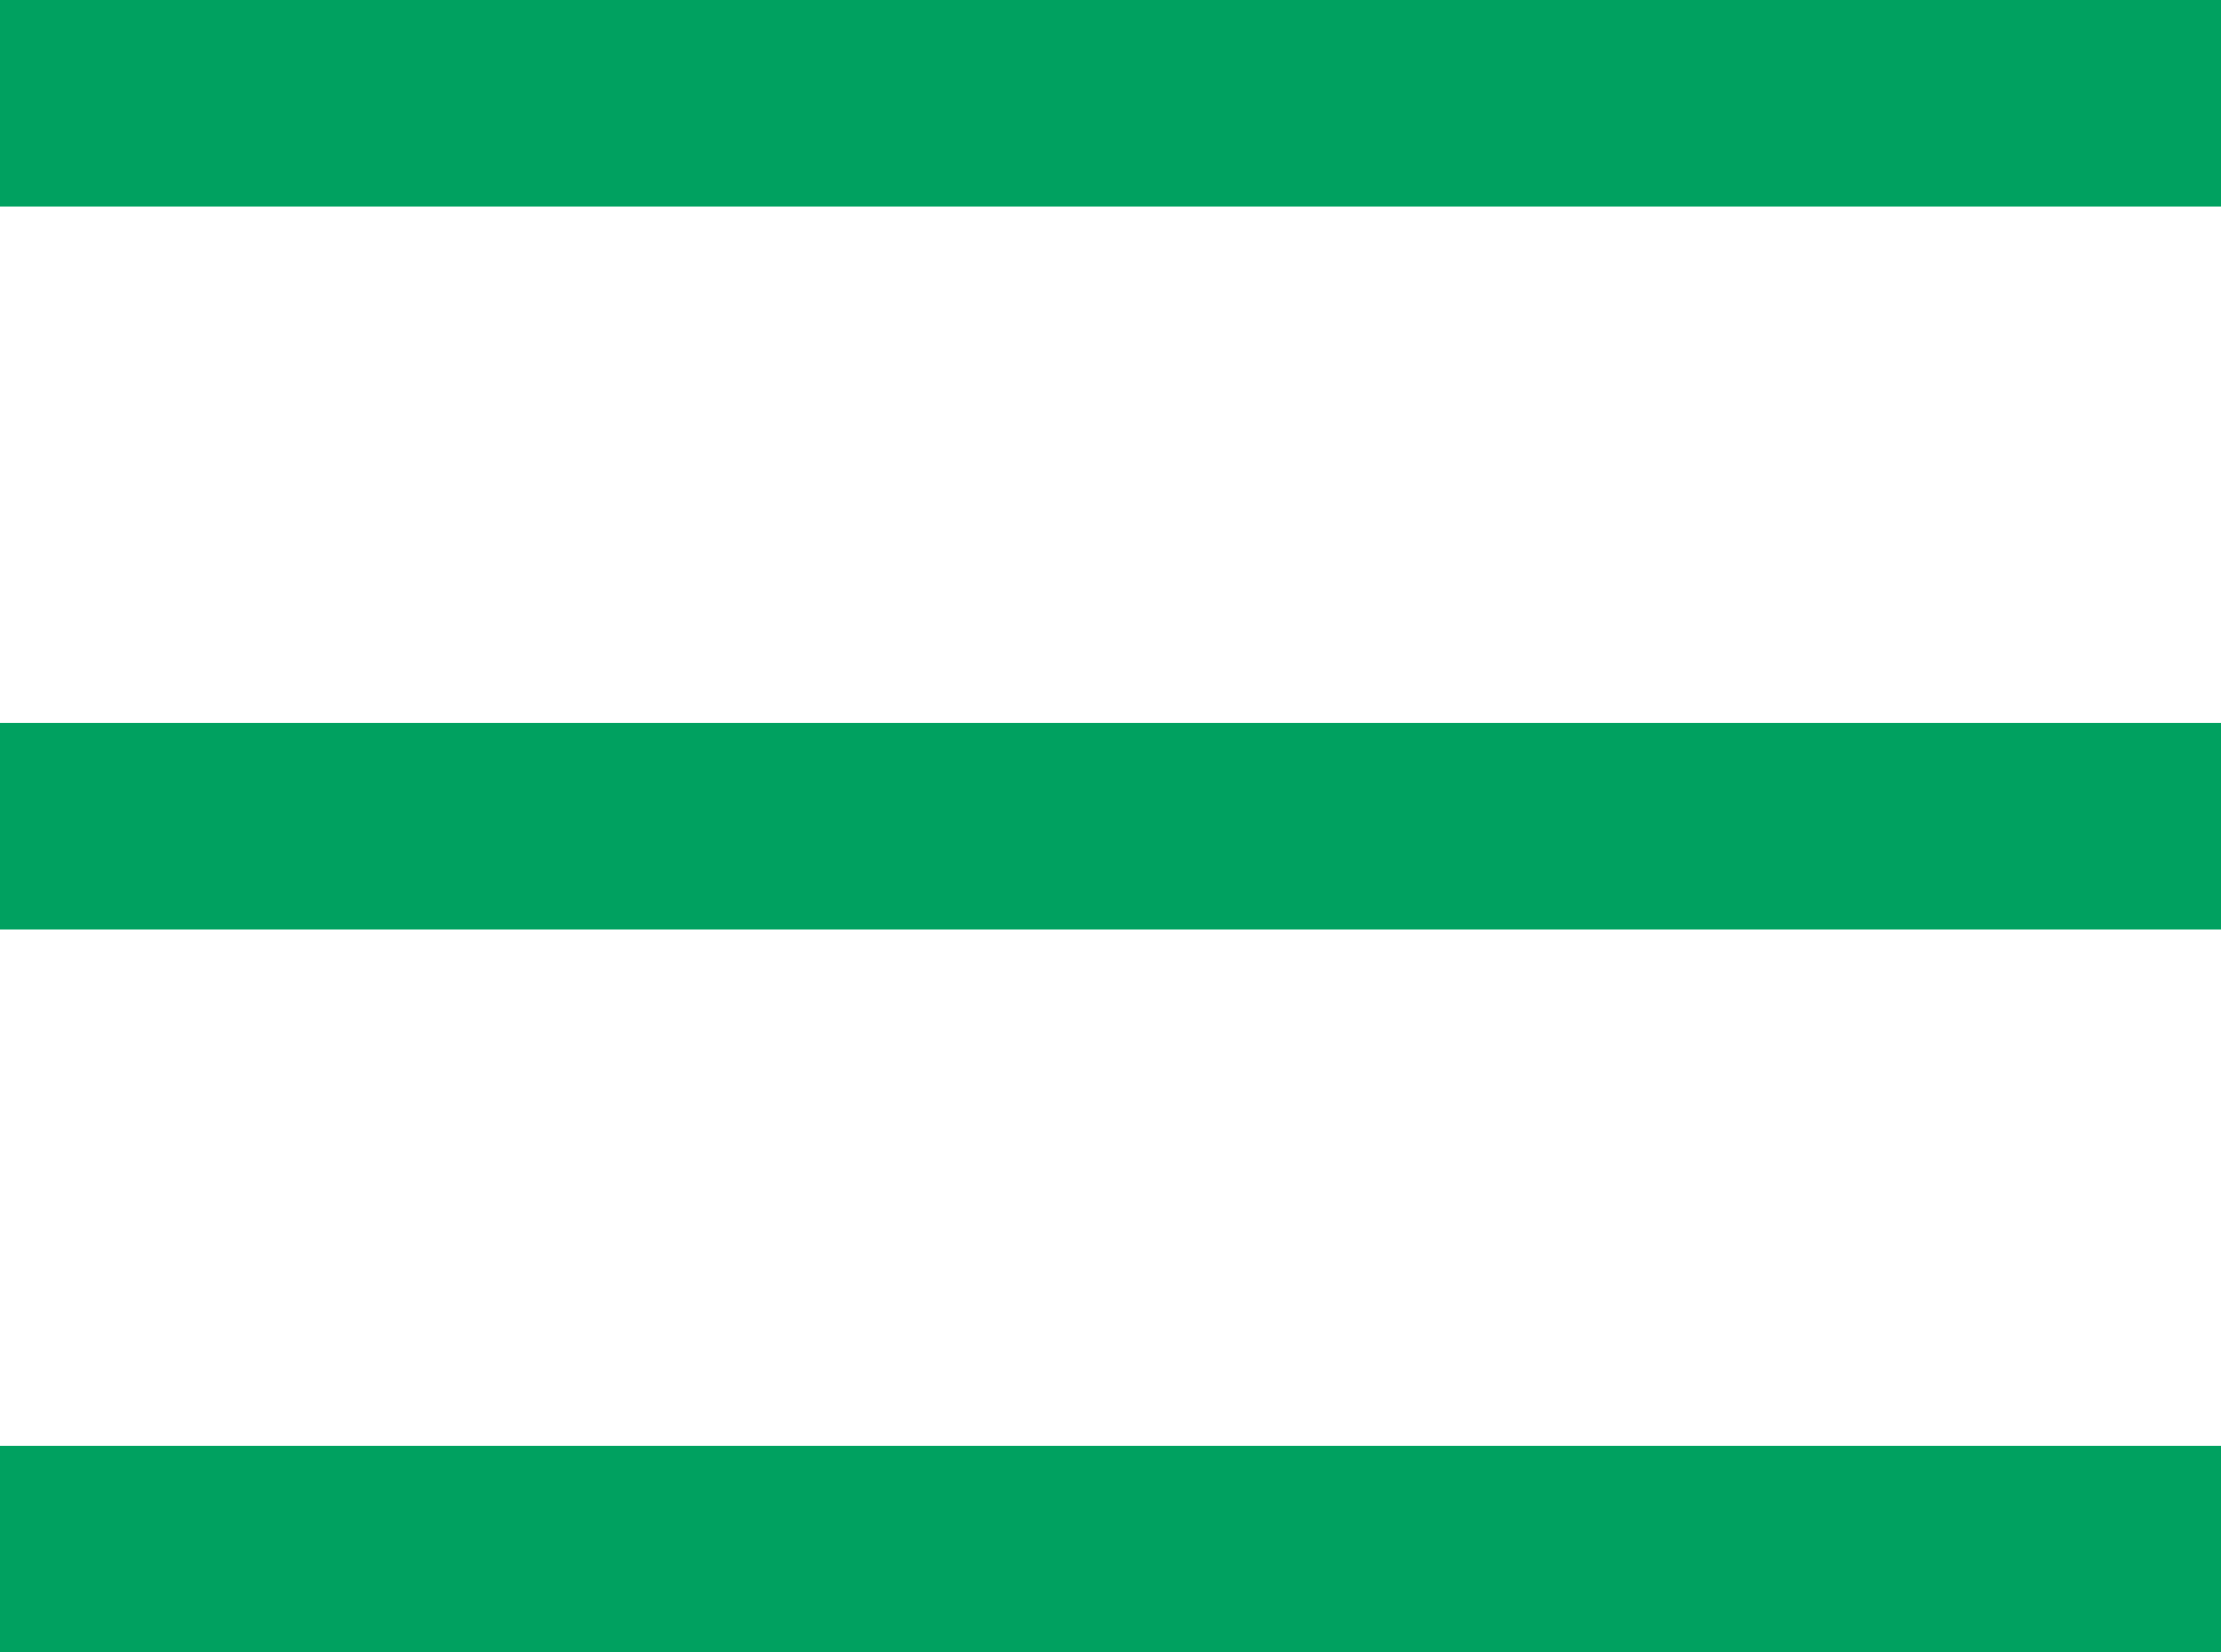
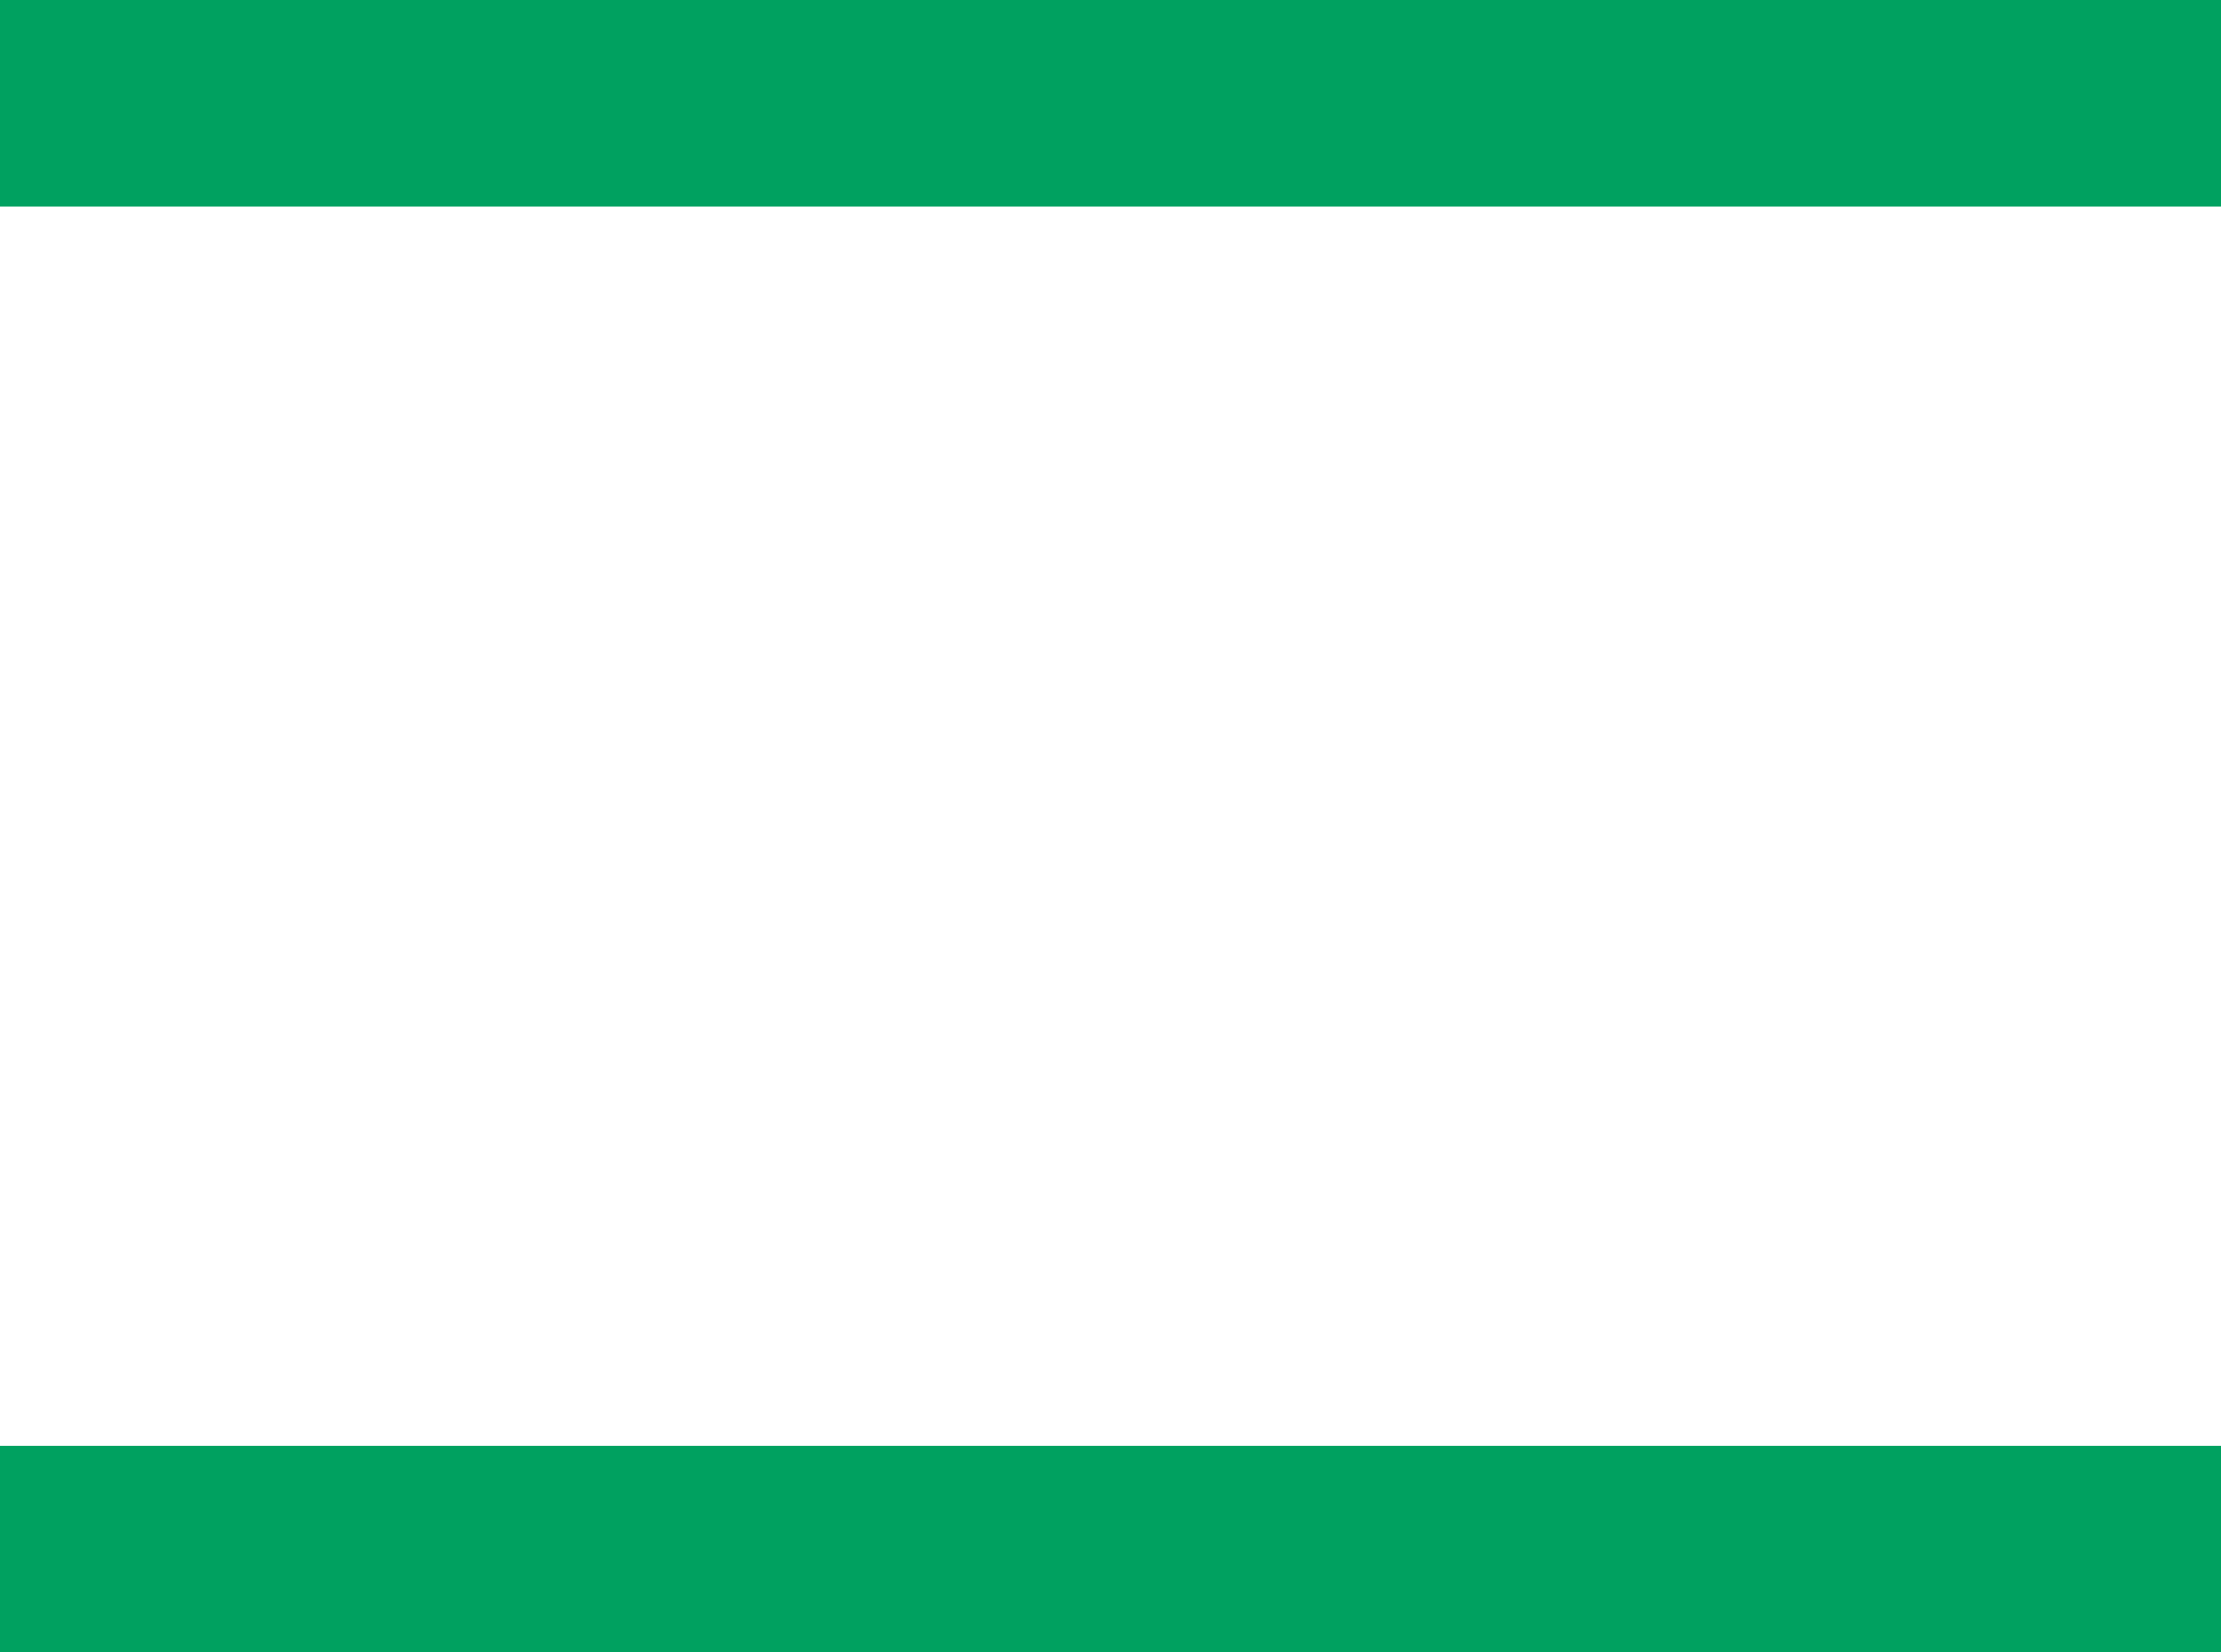
<svg xmlns="http://www.w3.org/2000/svg" version="1.1" id="Layer_1" x="0px" y="0px" viewBox="0 0 43 32" style="enable-background:new 0 0 43 32;" xml:space="preserve">
  <style type="text/css">
	.st0{fill:#00A160;}
</style>
  <title>Group 3</title>
  <desc>Created with Sketch.</desc>
  <g id="Page-1">
    <g id="Desktop-HD" transform="translate(-553, -23)">
      <g id="Group-3" transform="translate(553, 23)">
        <rect id="Rectangle-3" class="st0" width="43" height="4" />
-         <rect id="Rectangle-3-Copy" y="14" class="st0" width="43" height="4" />
        <rect id="Rectangle-3-Copy-2" y="28" class="st0" width="43" height="4" />
      </g>
    </g>
  </g>
</svg>